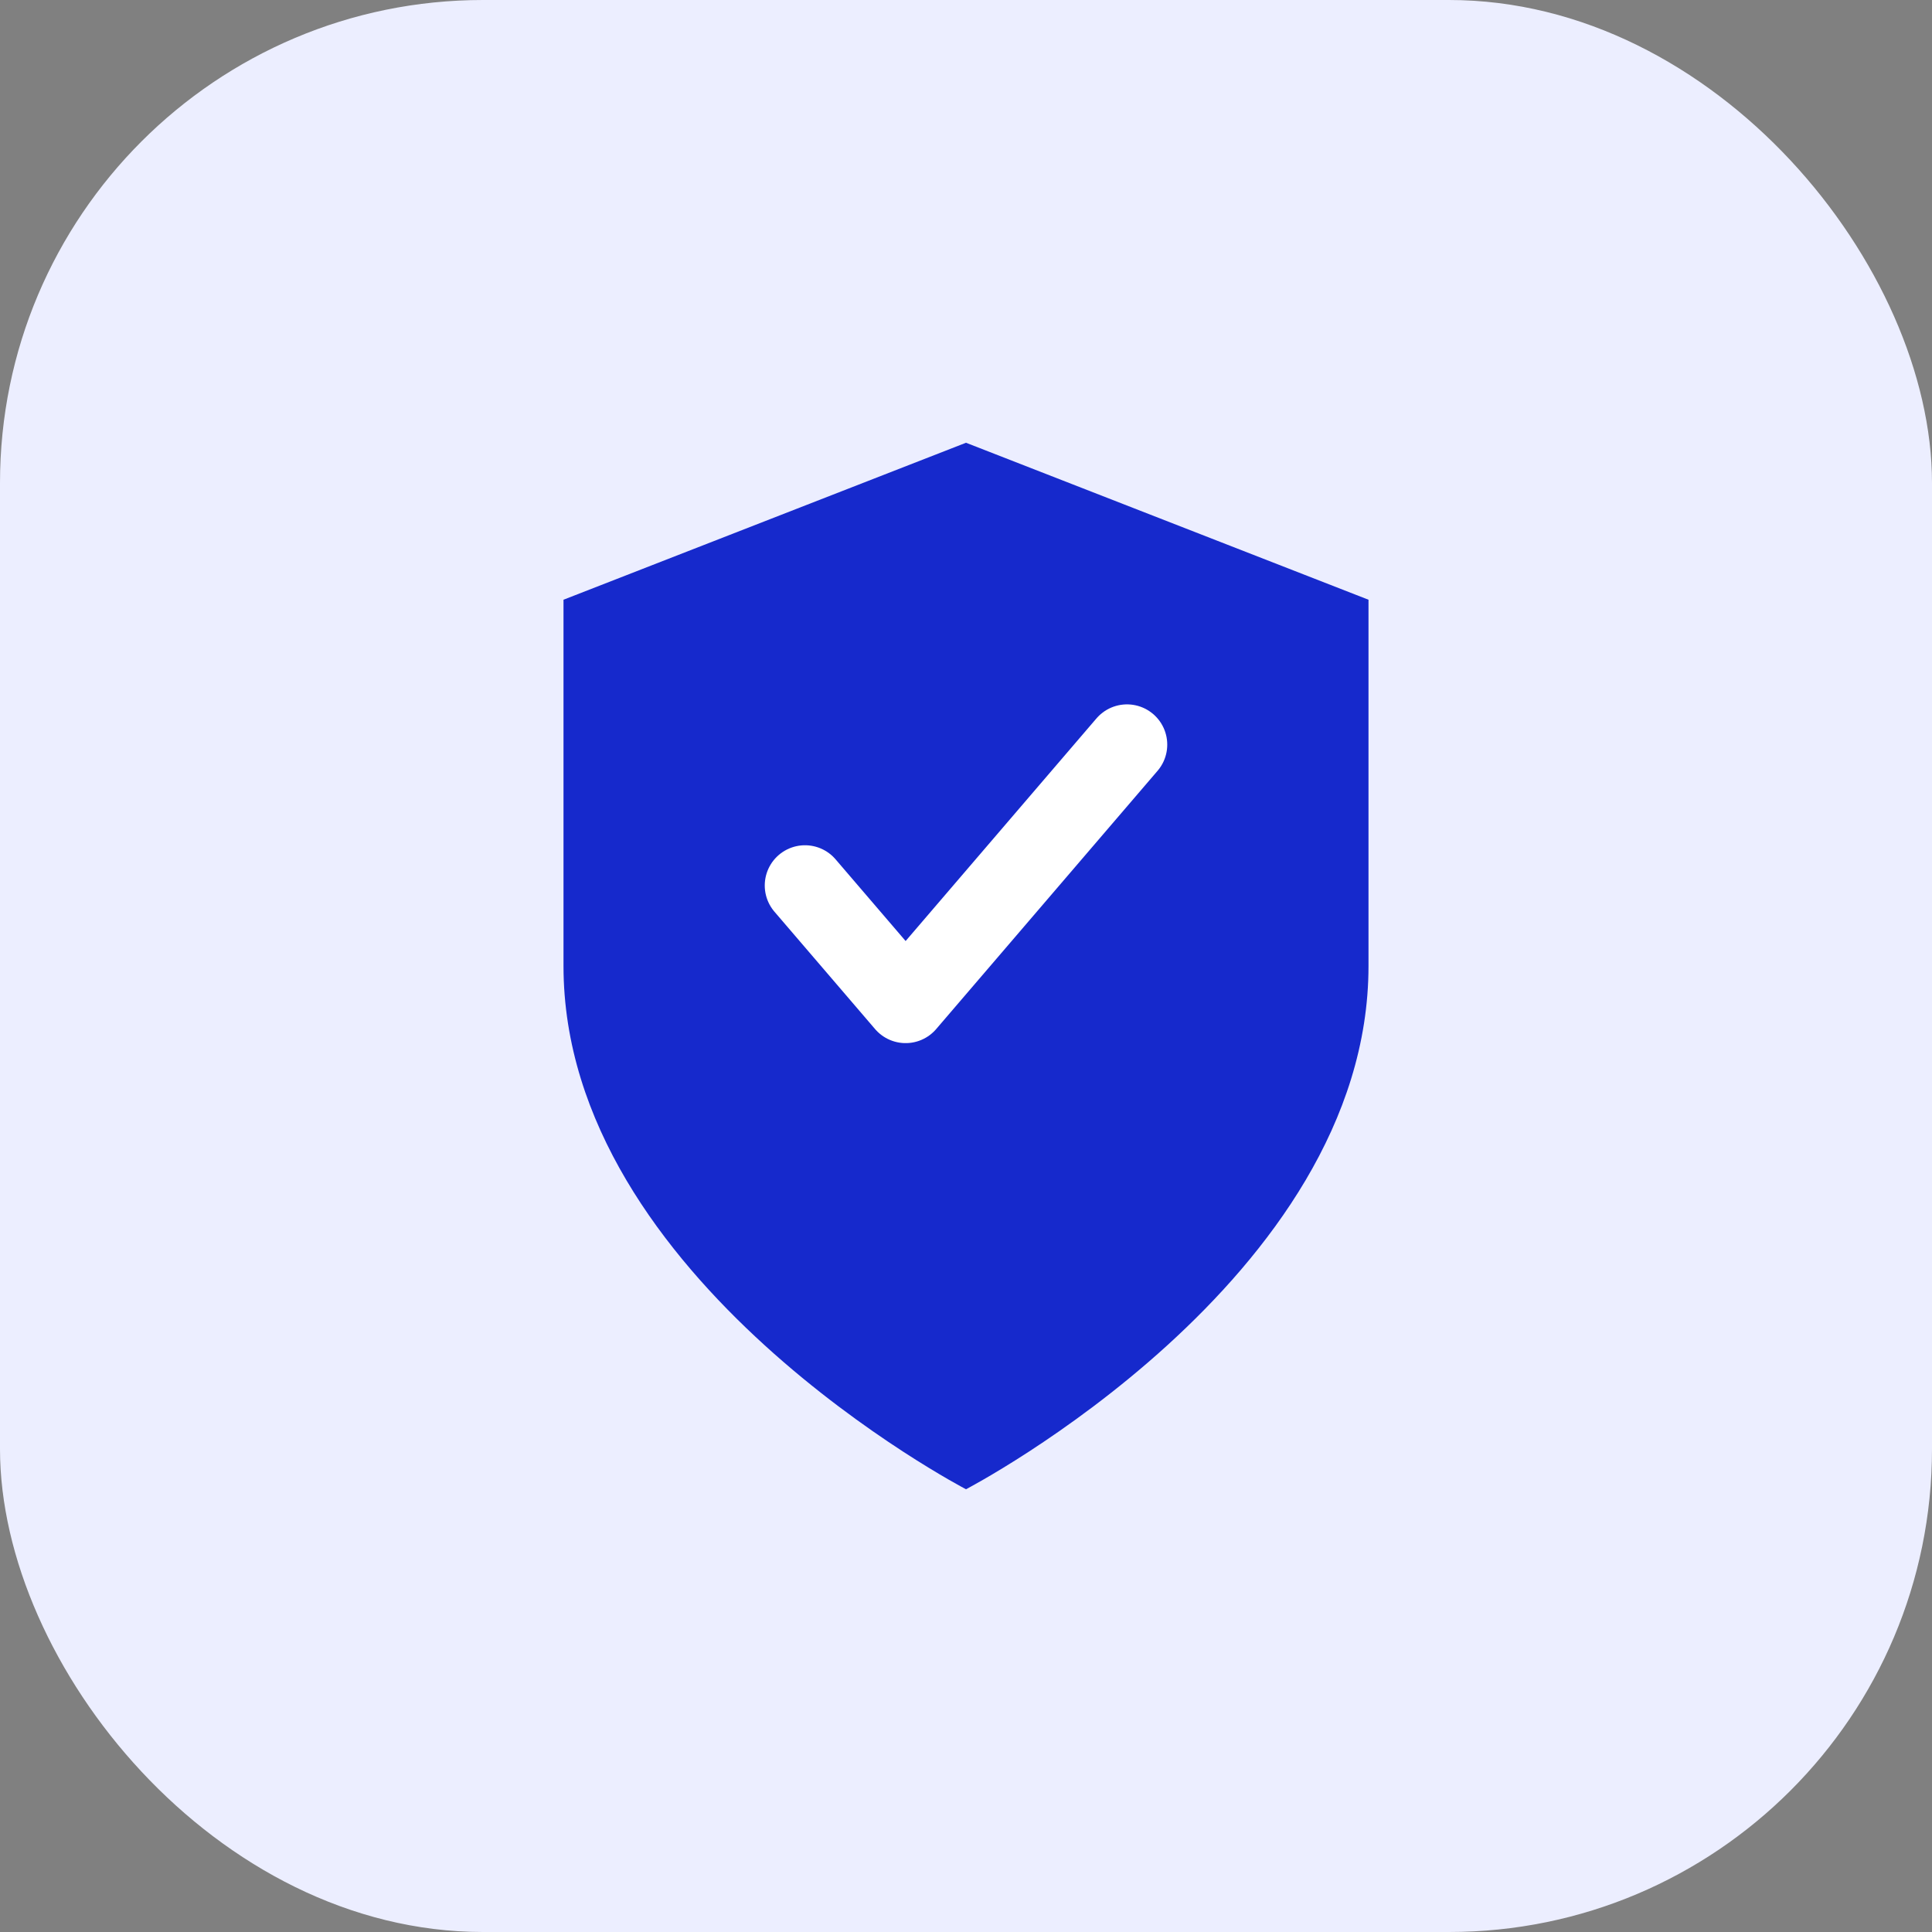
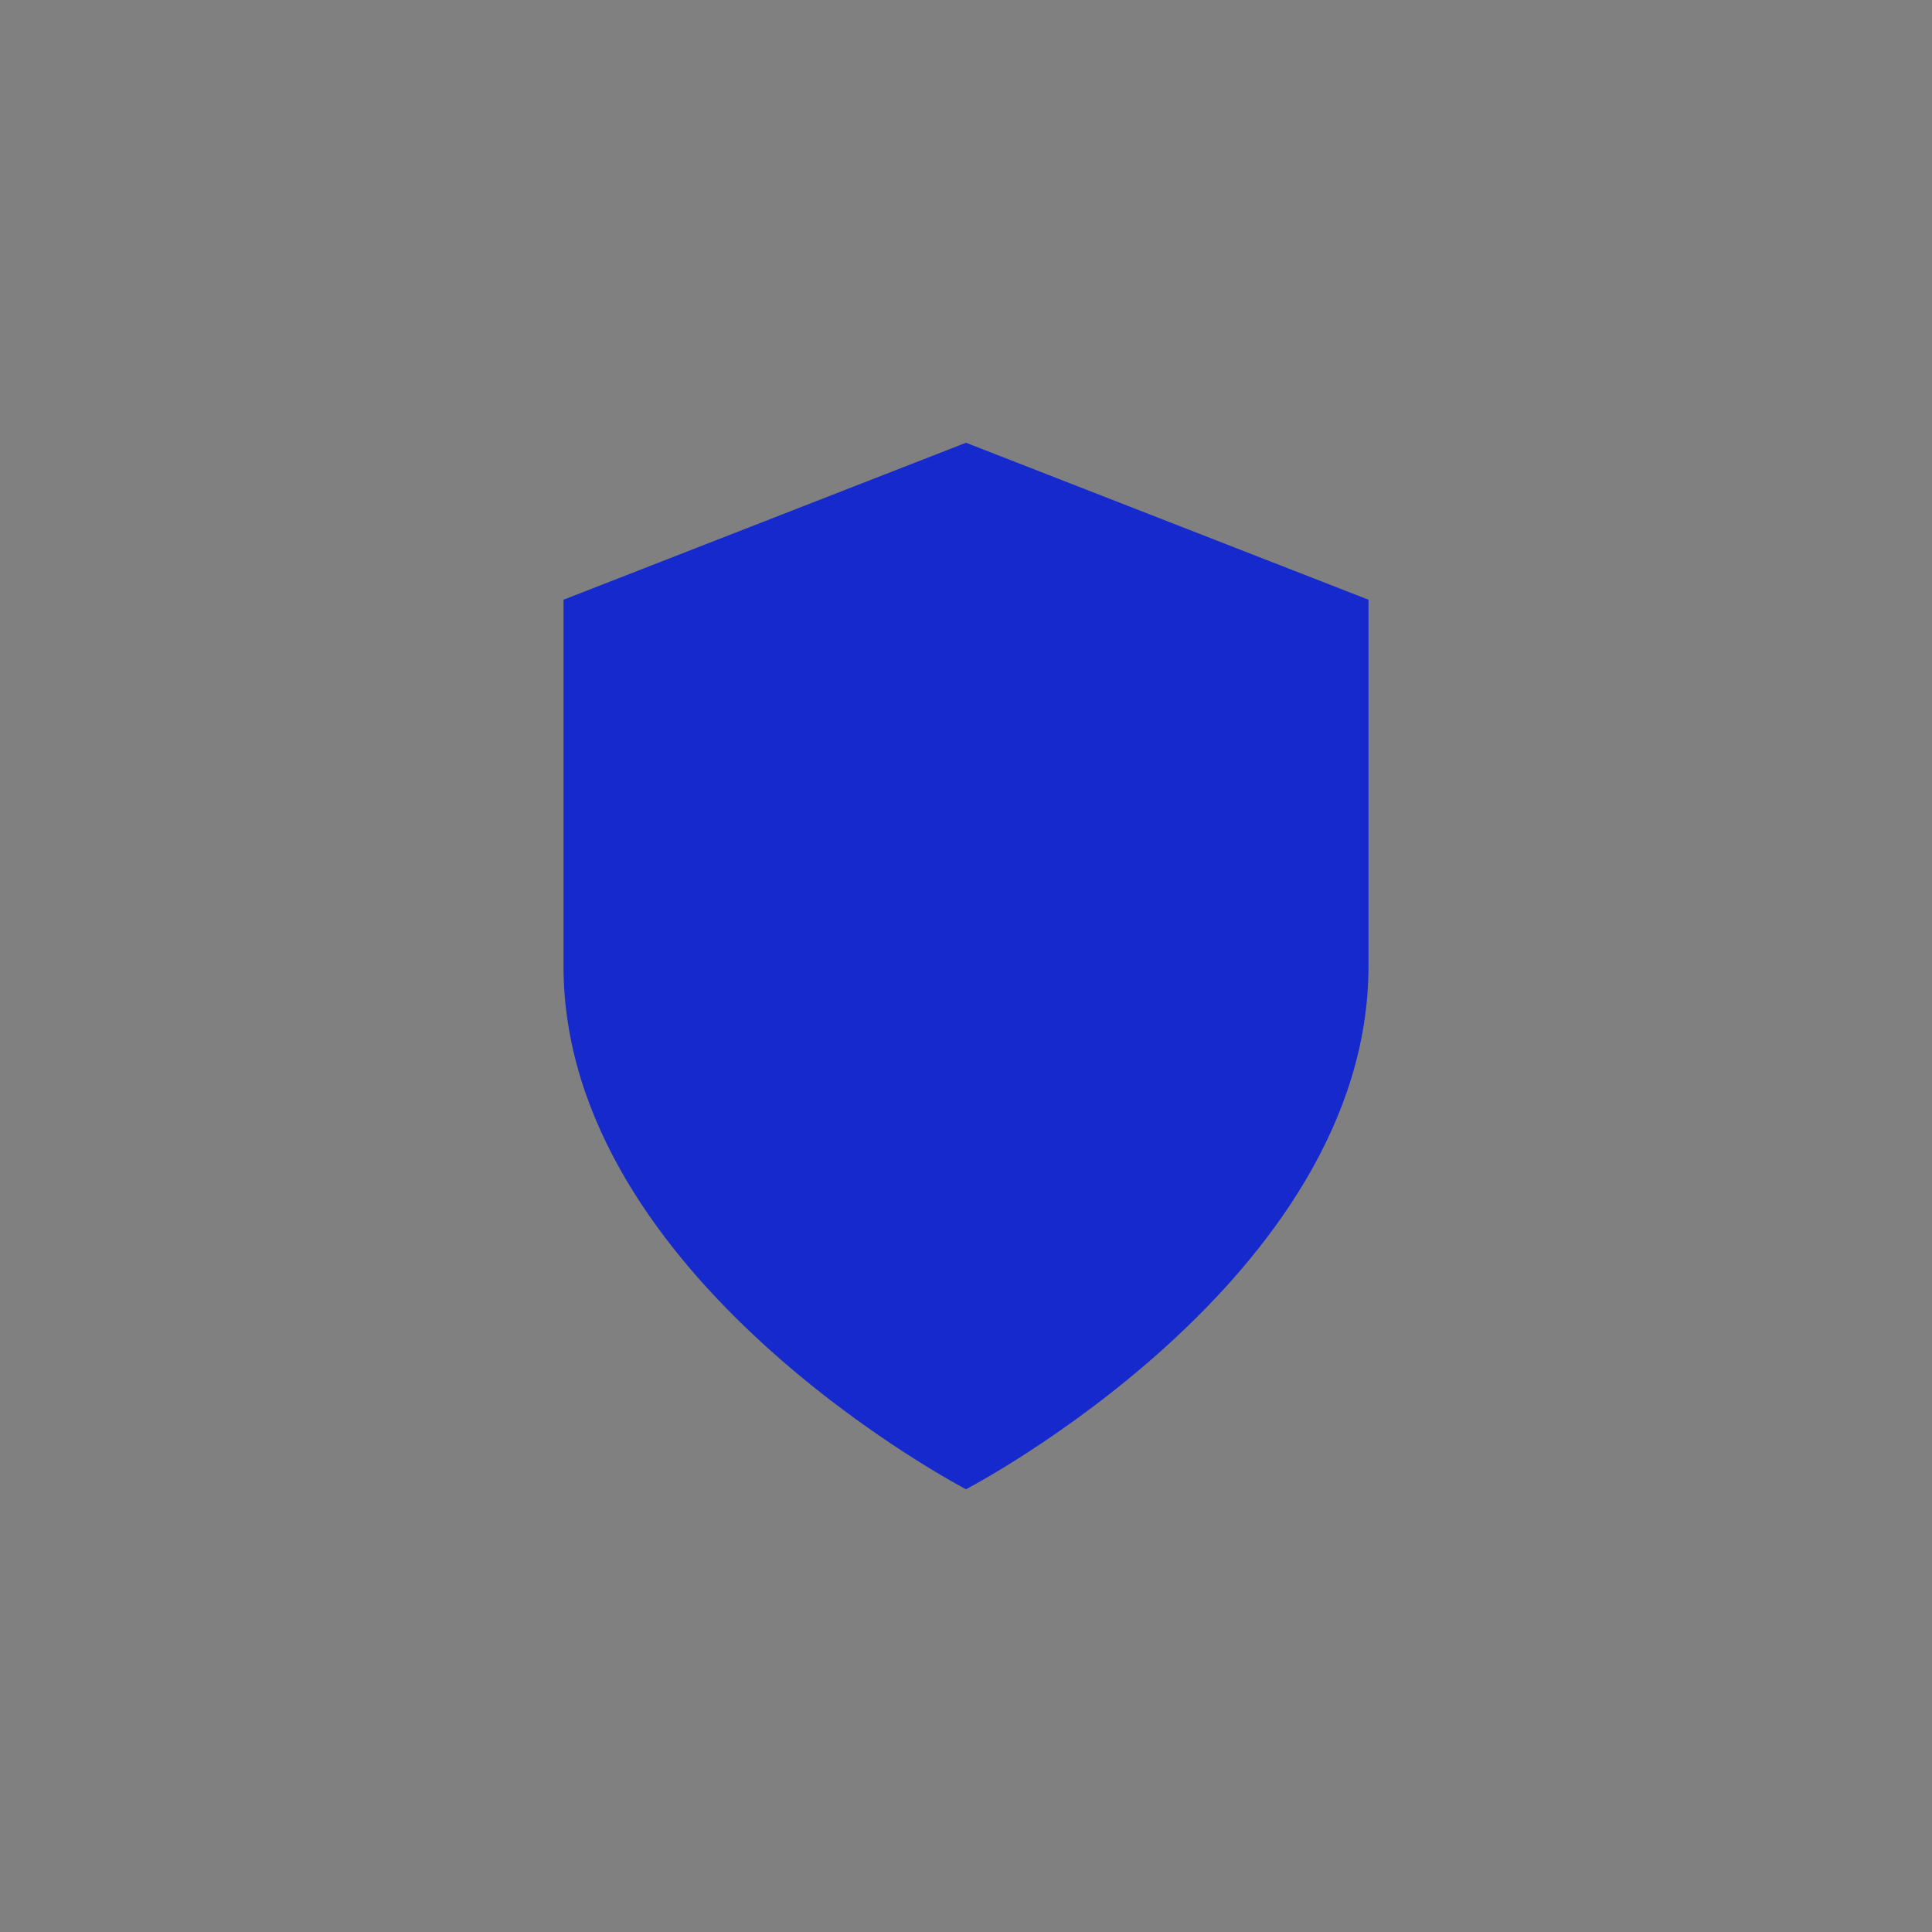
<svg xmlns="http://www.w3.org/2000/svg" width="24" height="24" viewBox="0 0 24 24" fill="none">
  <rect x="0" y="0" width="24" height="24" fill="#808080" stroke="none" />
-   <rect width="24" height="24" rx="6" fill="#ECEEFF" />
  <path d="M12 18.5C12 18.5 17 15.9 17 12V7.45L12 5.5L7 7.45V12C7 15.9 12 18.5 12 18.5Z" fill="#1629CC" />
-   <path d="M14 9.25L11.25 12.458L10 11" stroke="white" stroke-linecap="round" stroke-linejoin="round" />
</svg>